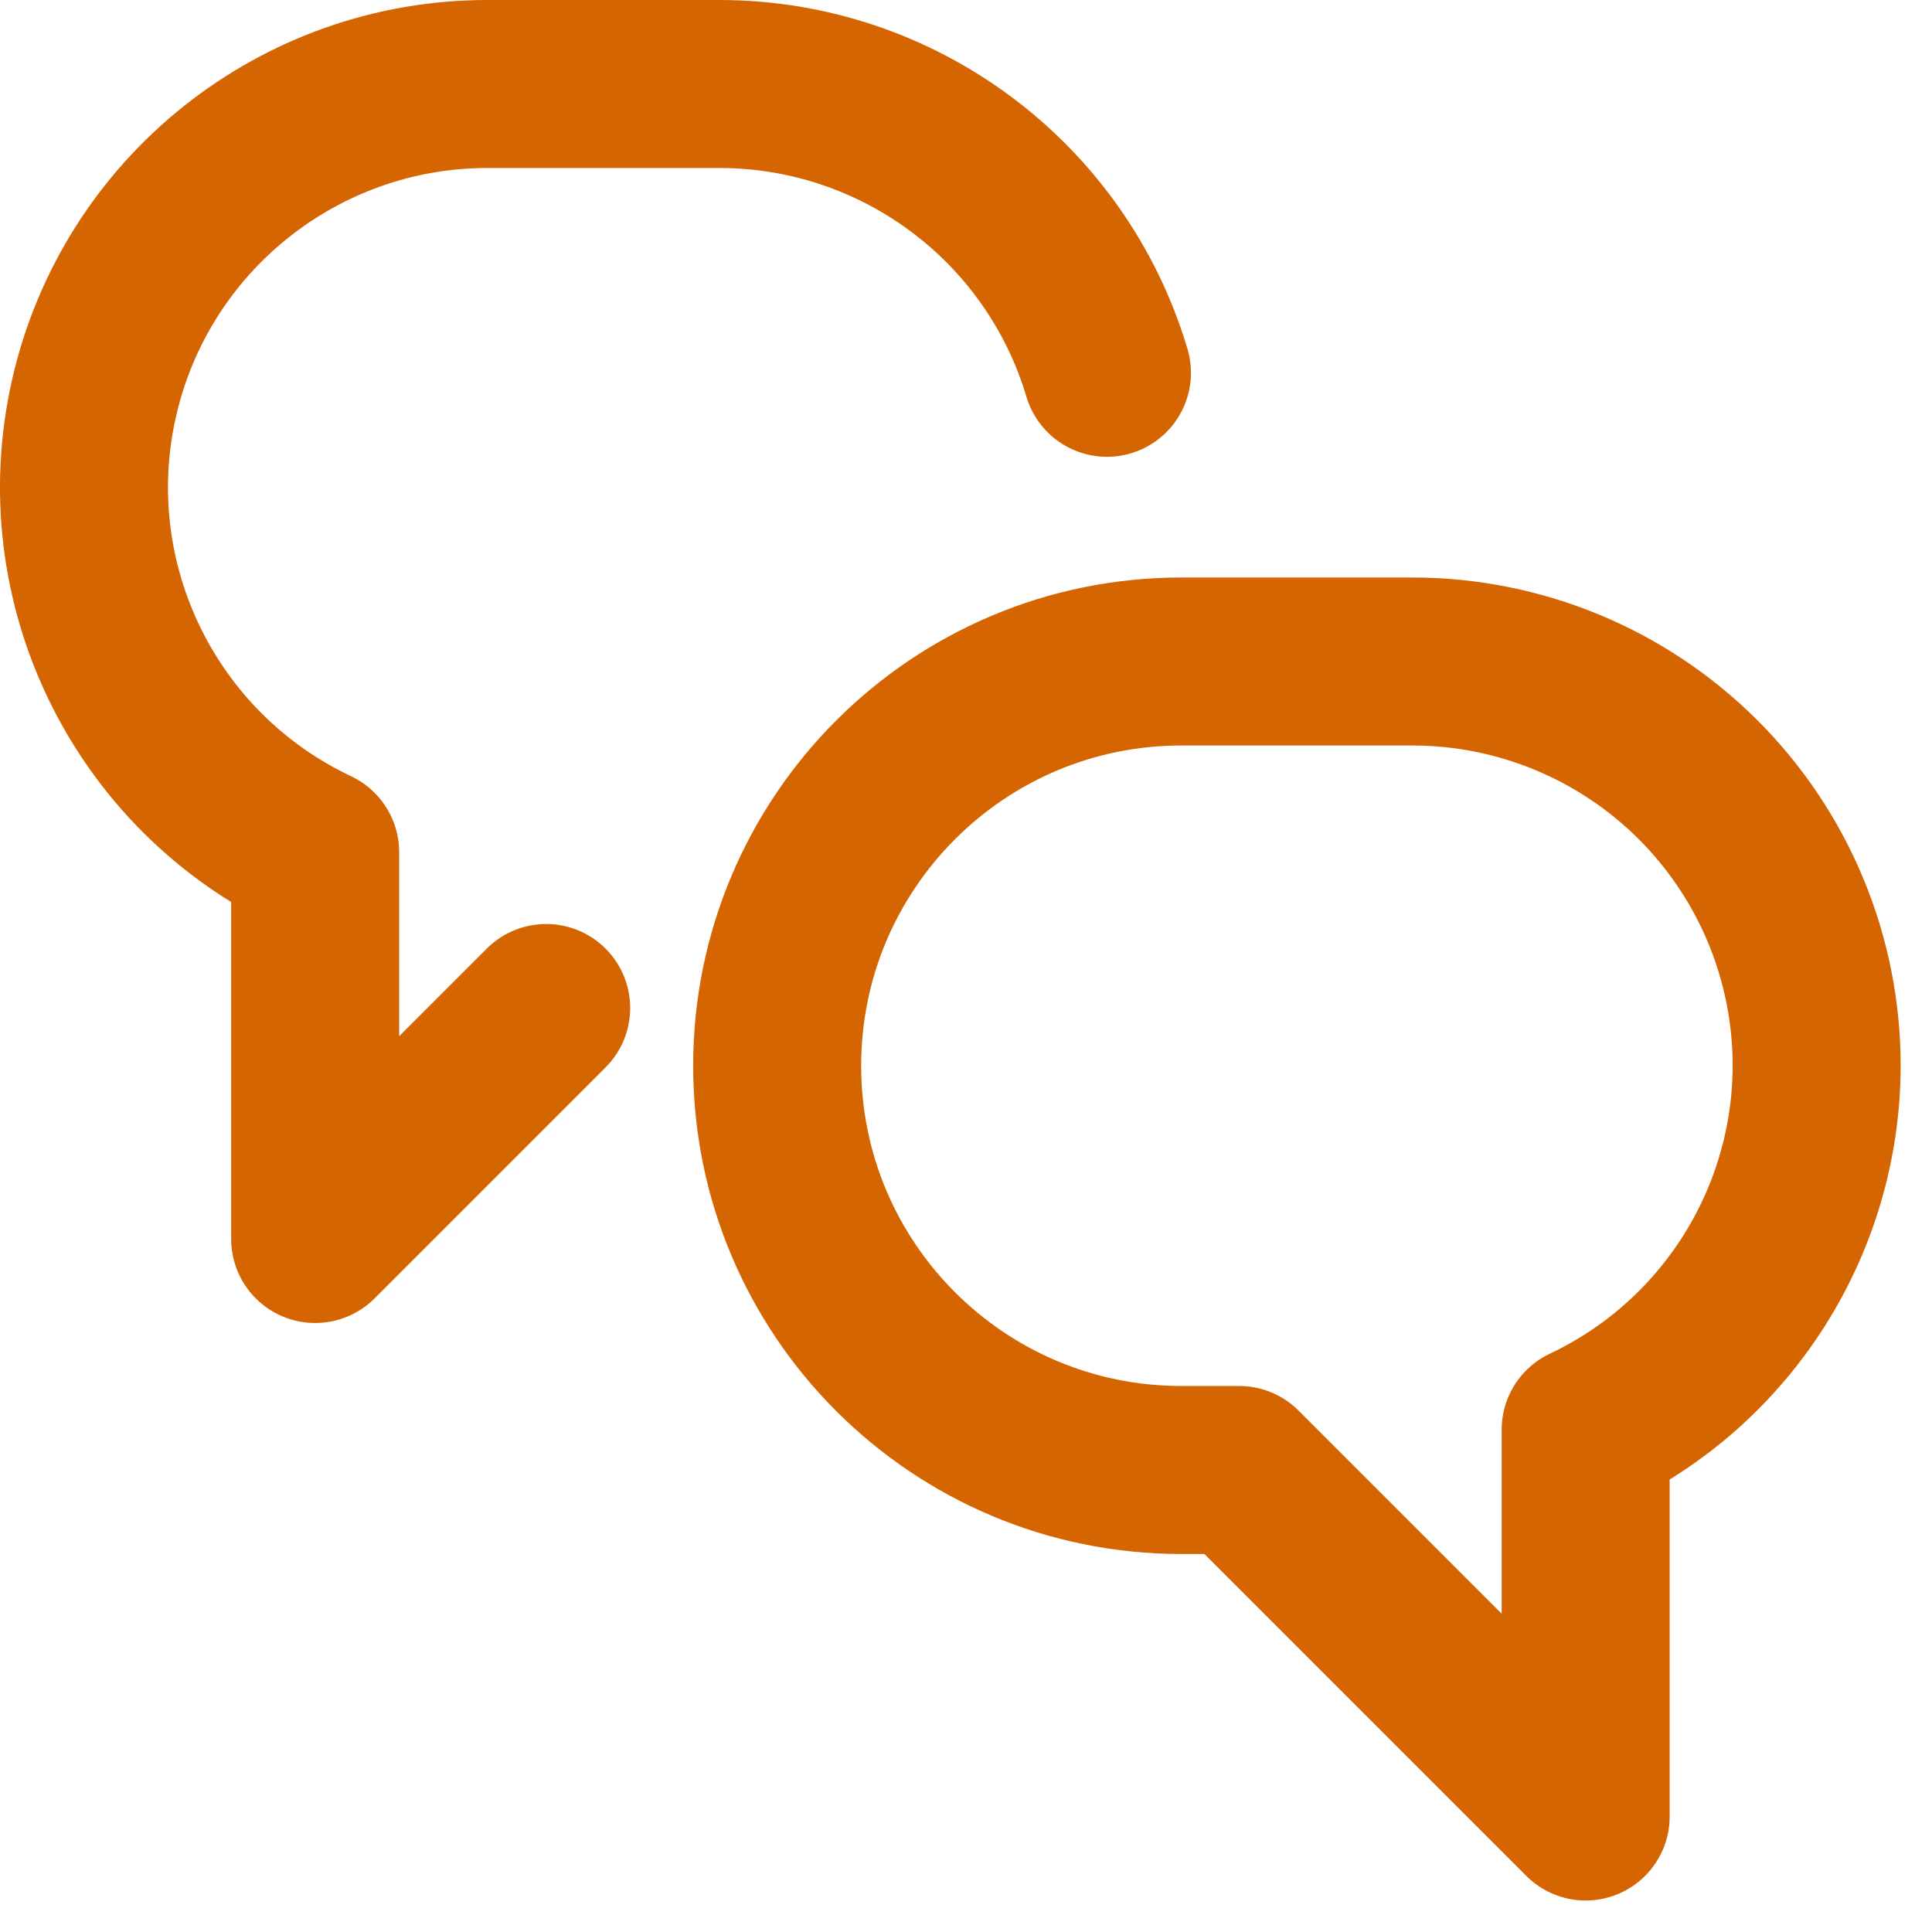
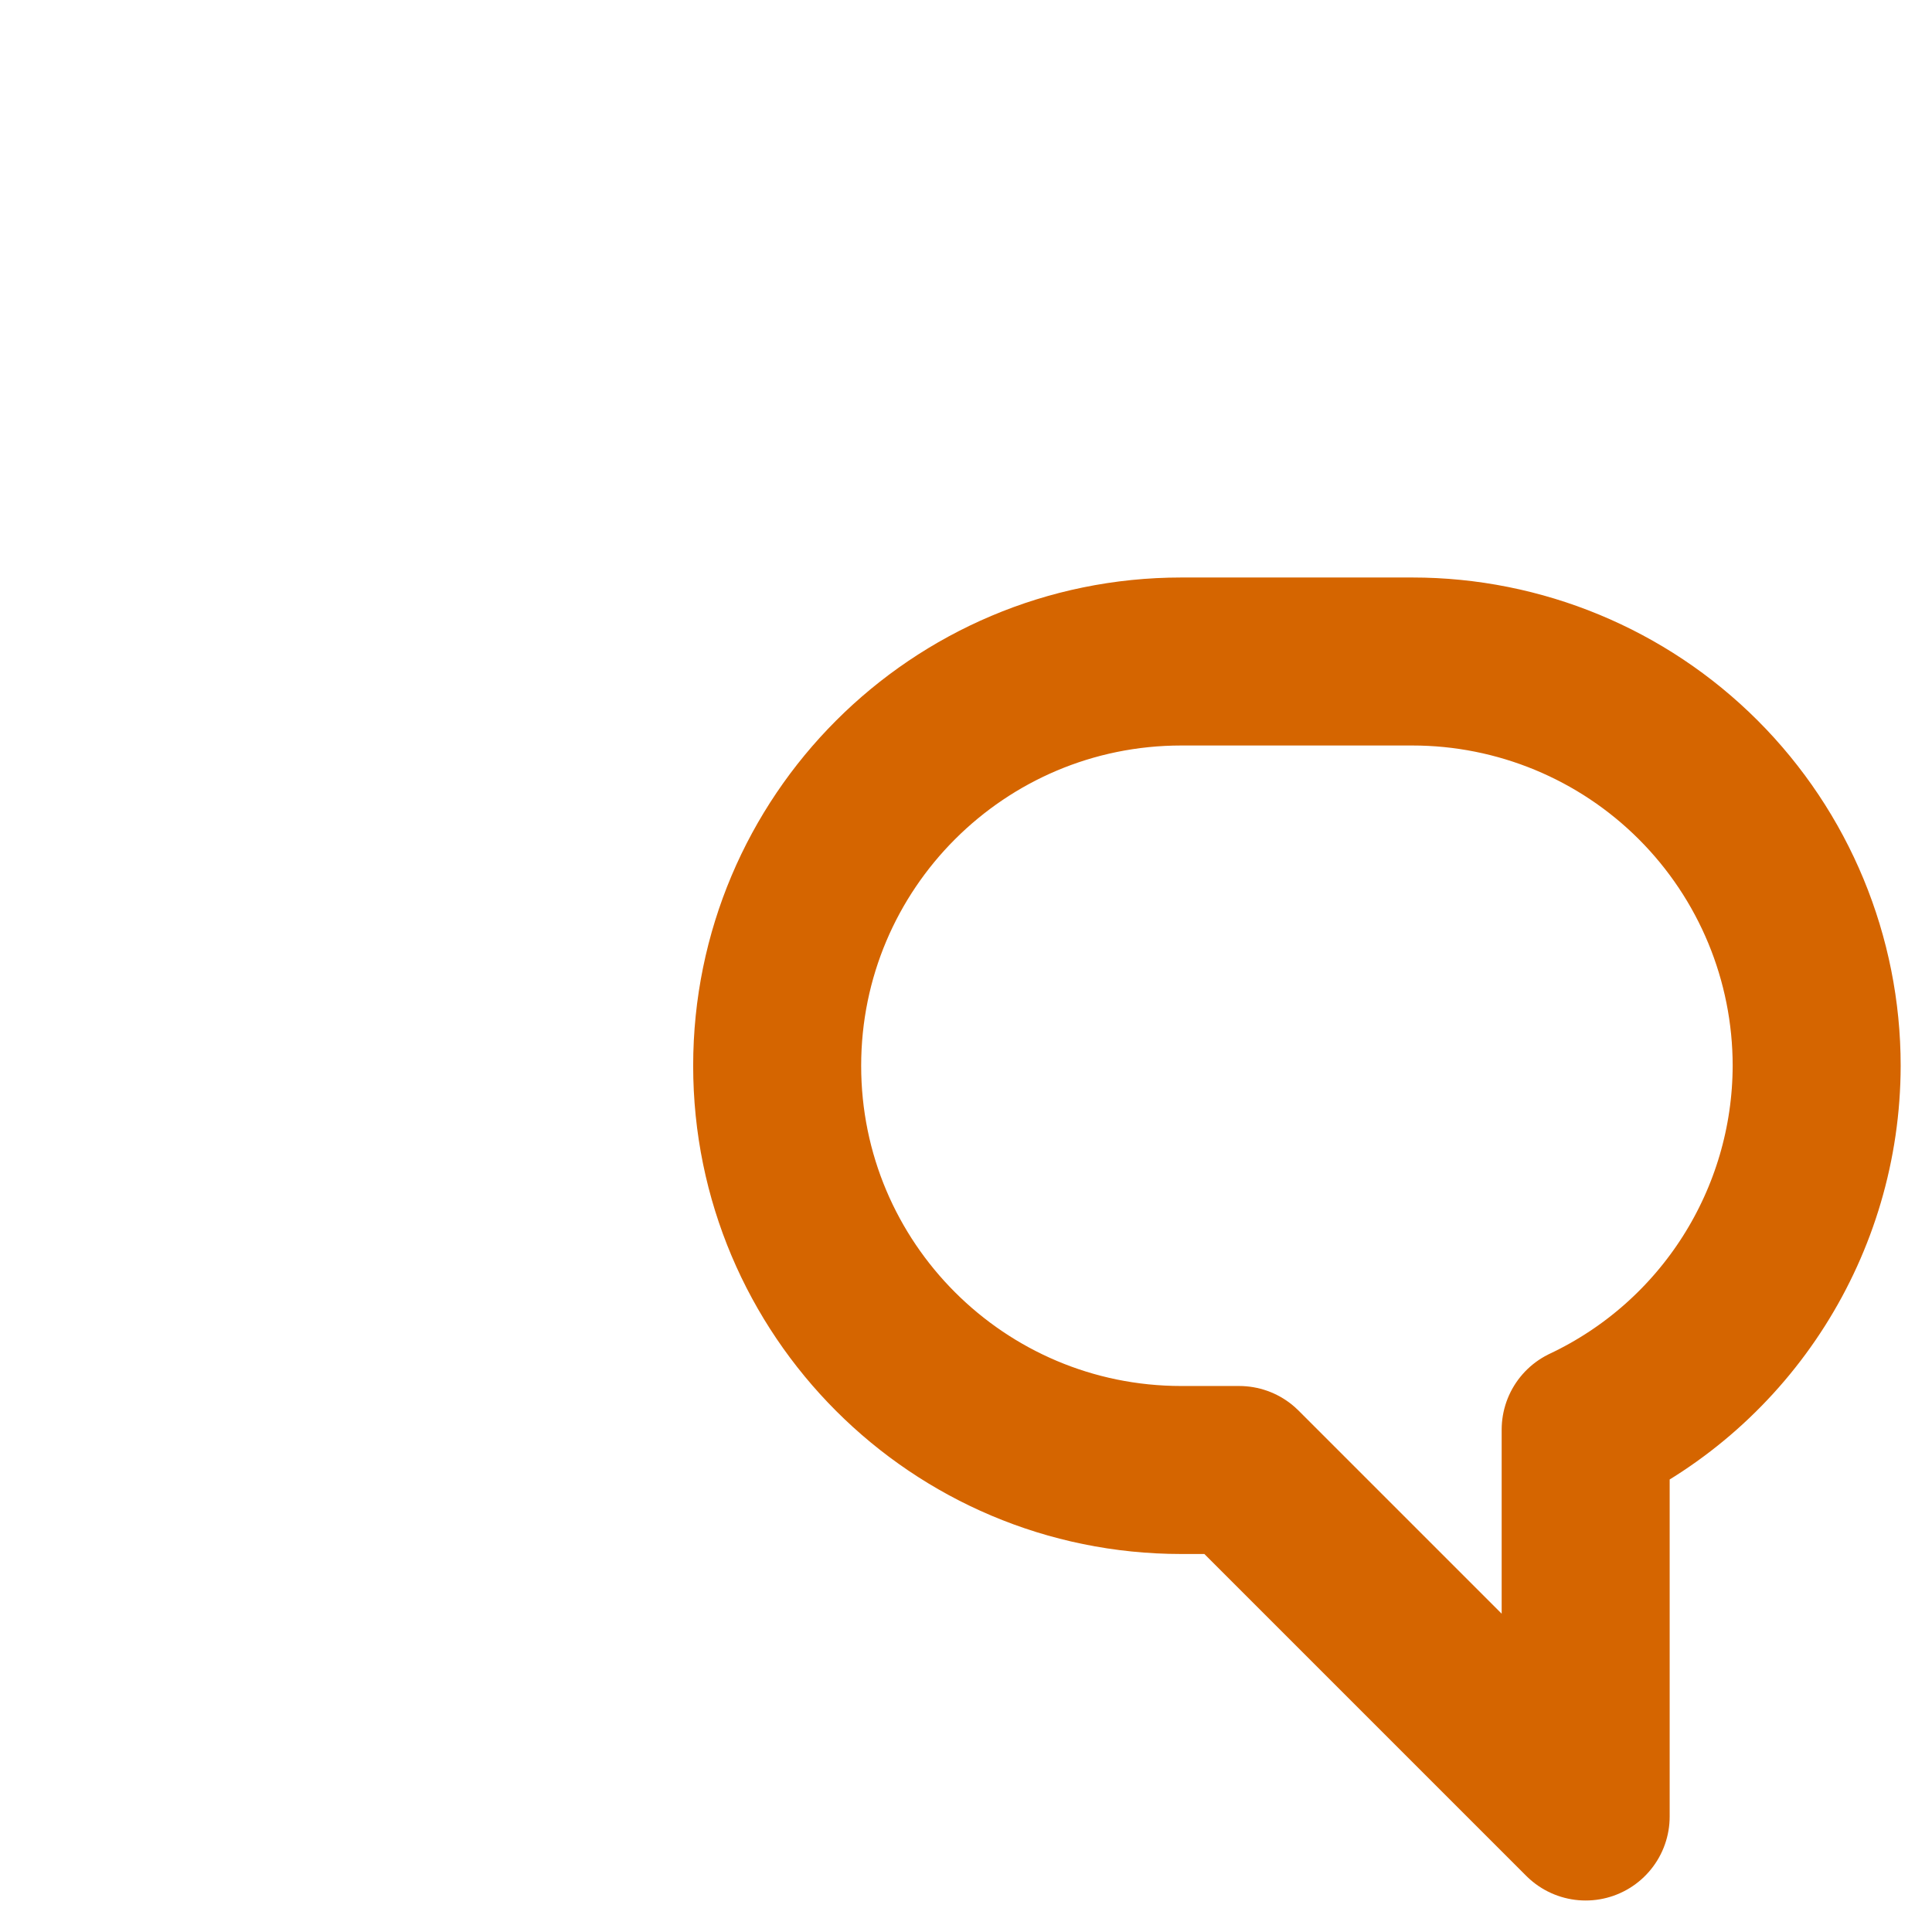
<svg xmlns="http://www.w3.org/2000/svg" width="23px" height="23px" viewBox="0 0 23 23" version="1.1">
  <title>communication</title>
  <g id="new-business-post" stroke="none" stroke-width="1" fill="none" fill-rule="evenodd" stroke-linecap="round" stroke-linejoin="round">
    <g id="socials-copy-7" transform="translate(-180, -272)" stroke="#D56500" stroke-width="2">
      <g id="Group" transform="translate(181, 273)">
        <path d="M20.627,11.688 C20.627,10.411 20.12,9.187 19.217,8.284 C18.315,7.382 17.09,6.875 15.814,6.875 L13.064,6.875 C10.406,6.875 8.252,9.03 8.252,11.688 C8.252,14.345 10.406,16.5 13.064,16.5 L13.752,16.5 L17.877,20.625 L17.877,16.02 C19.553,15.228 20.623,13.541 20.627,11.688 L20.627,11.688 Z" id="Path" />
-         <path d="M5.502,11 L2.752,13.75 L2.752,9.145 C0.718,8.184 -0.377,5.94 0.118,3.746 C0.613,1.552 2.565,-0.005 4.814,0 L7.564,0 C9.693,0 11.569,1.398 12.178,3.438" id="Path" />
      </g>
    </g>
  </g>
</svg>